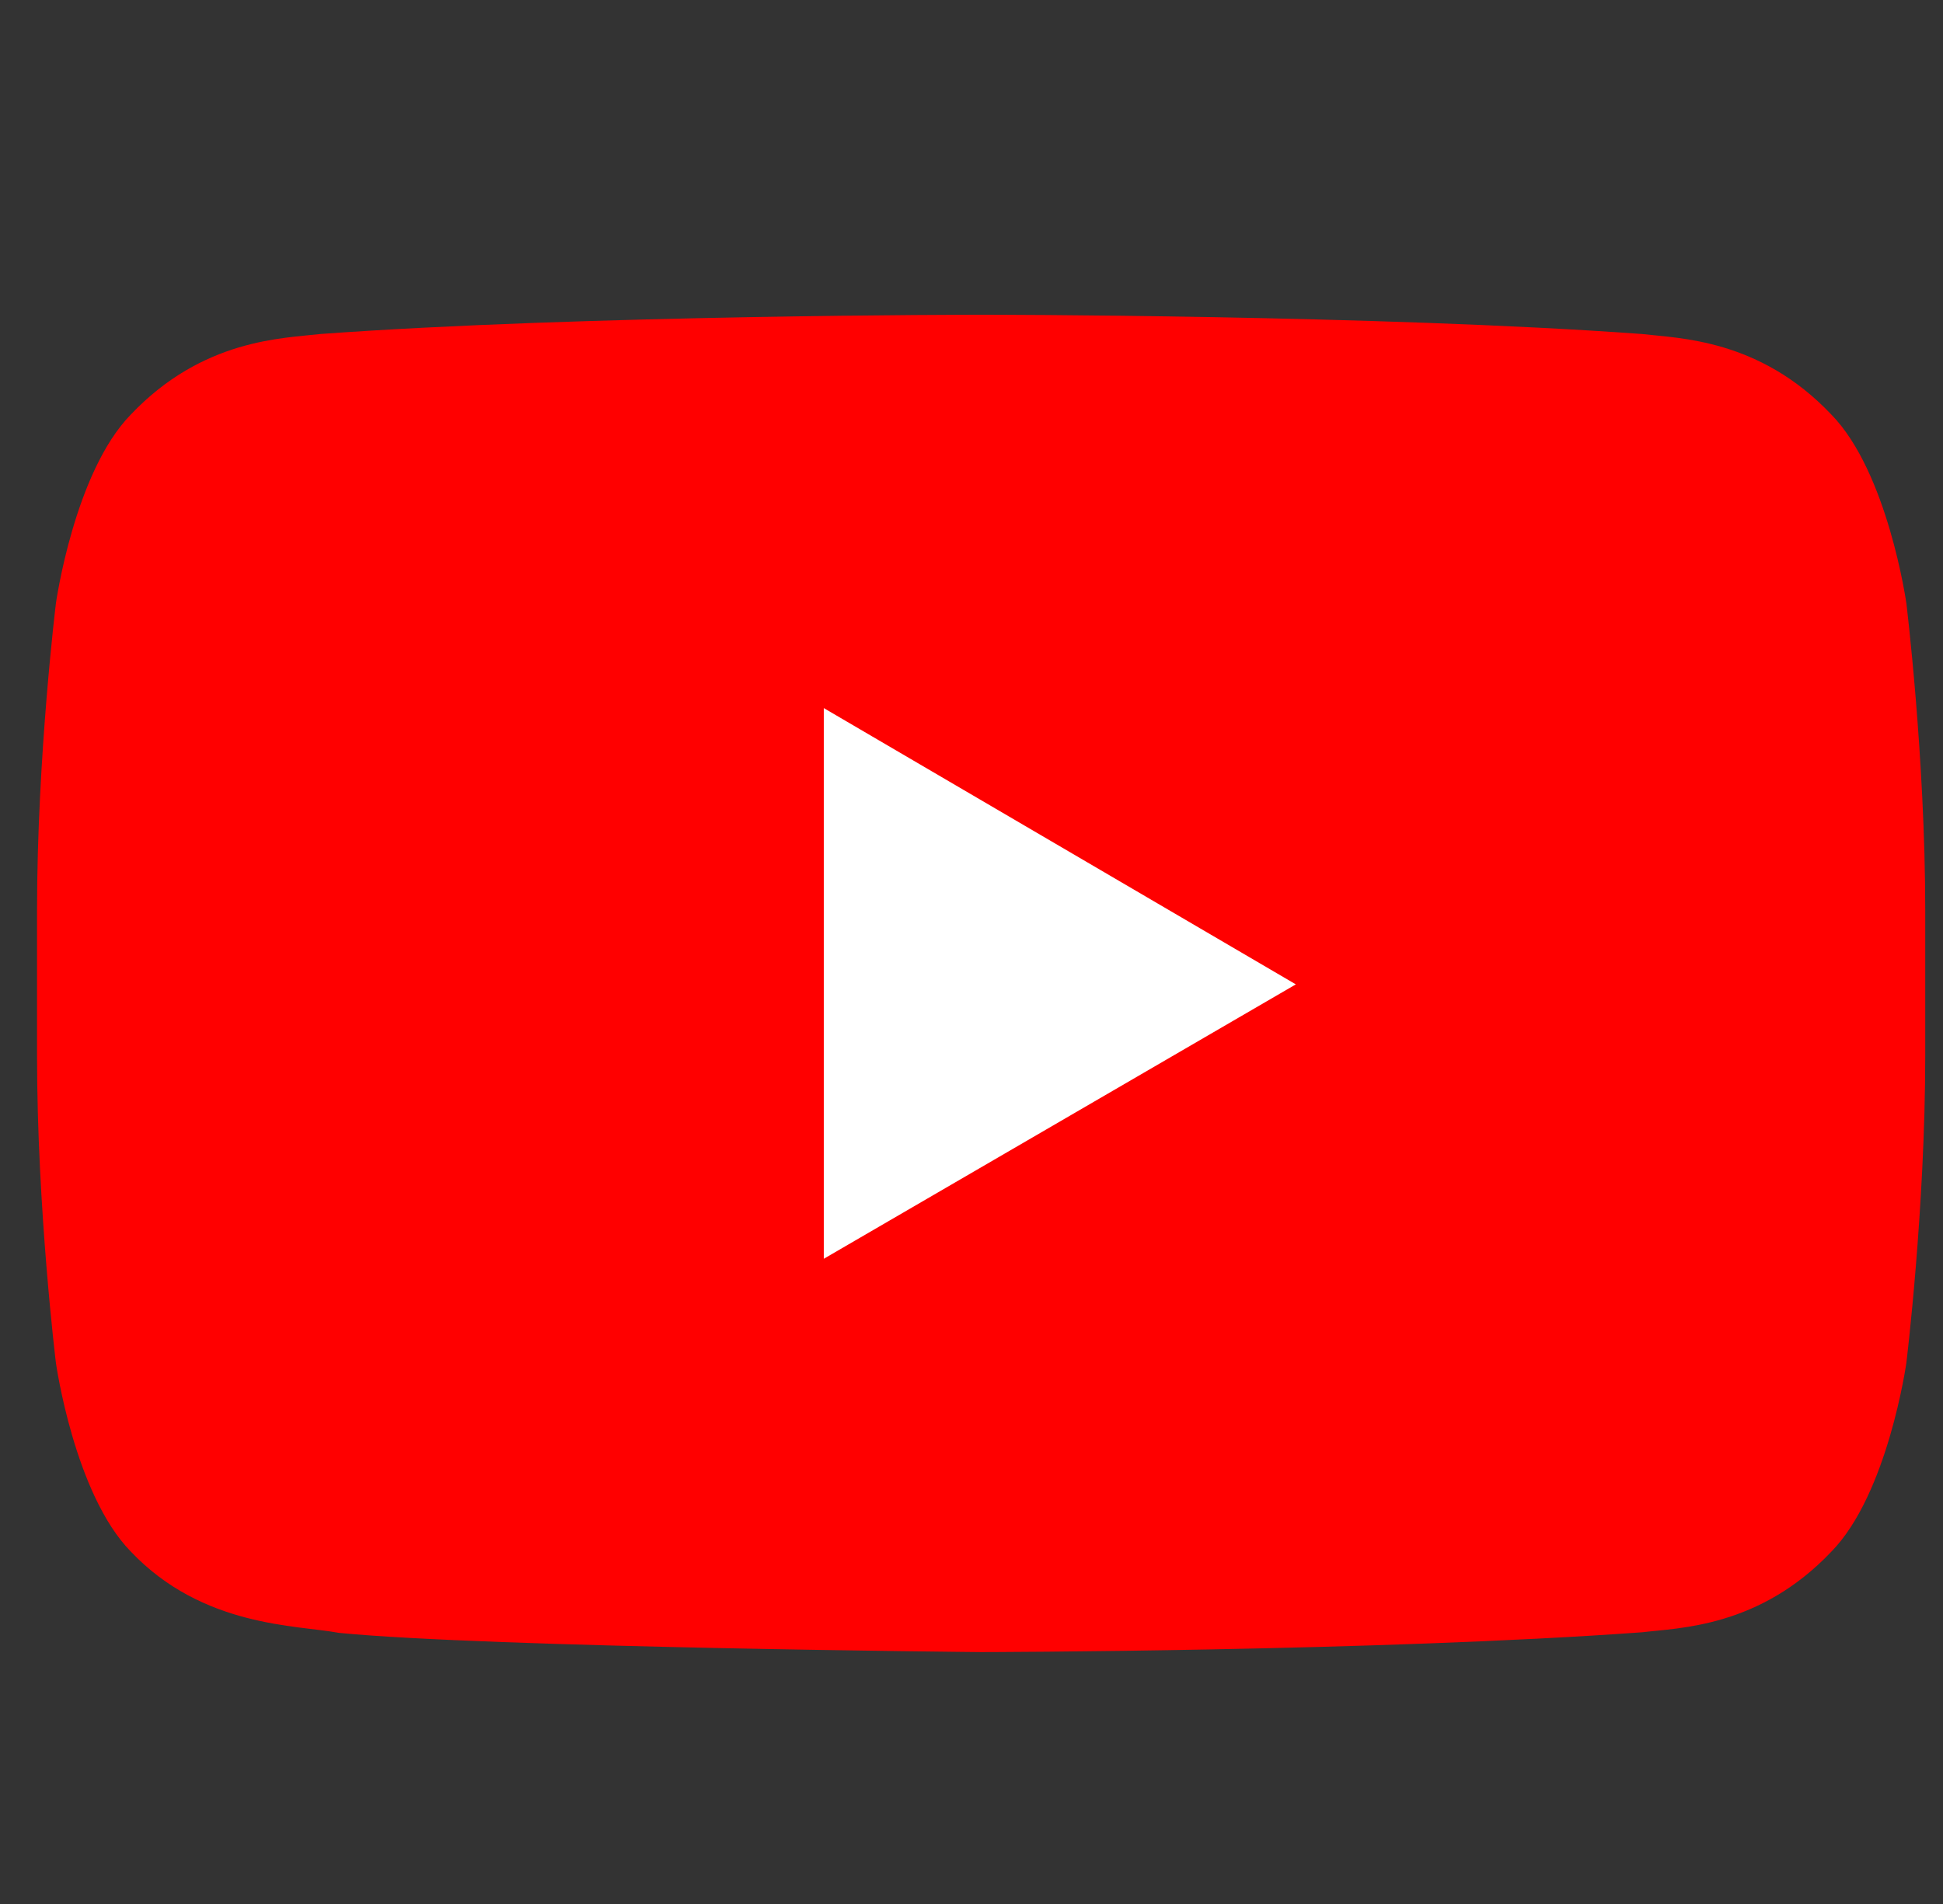
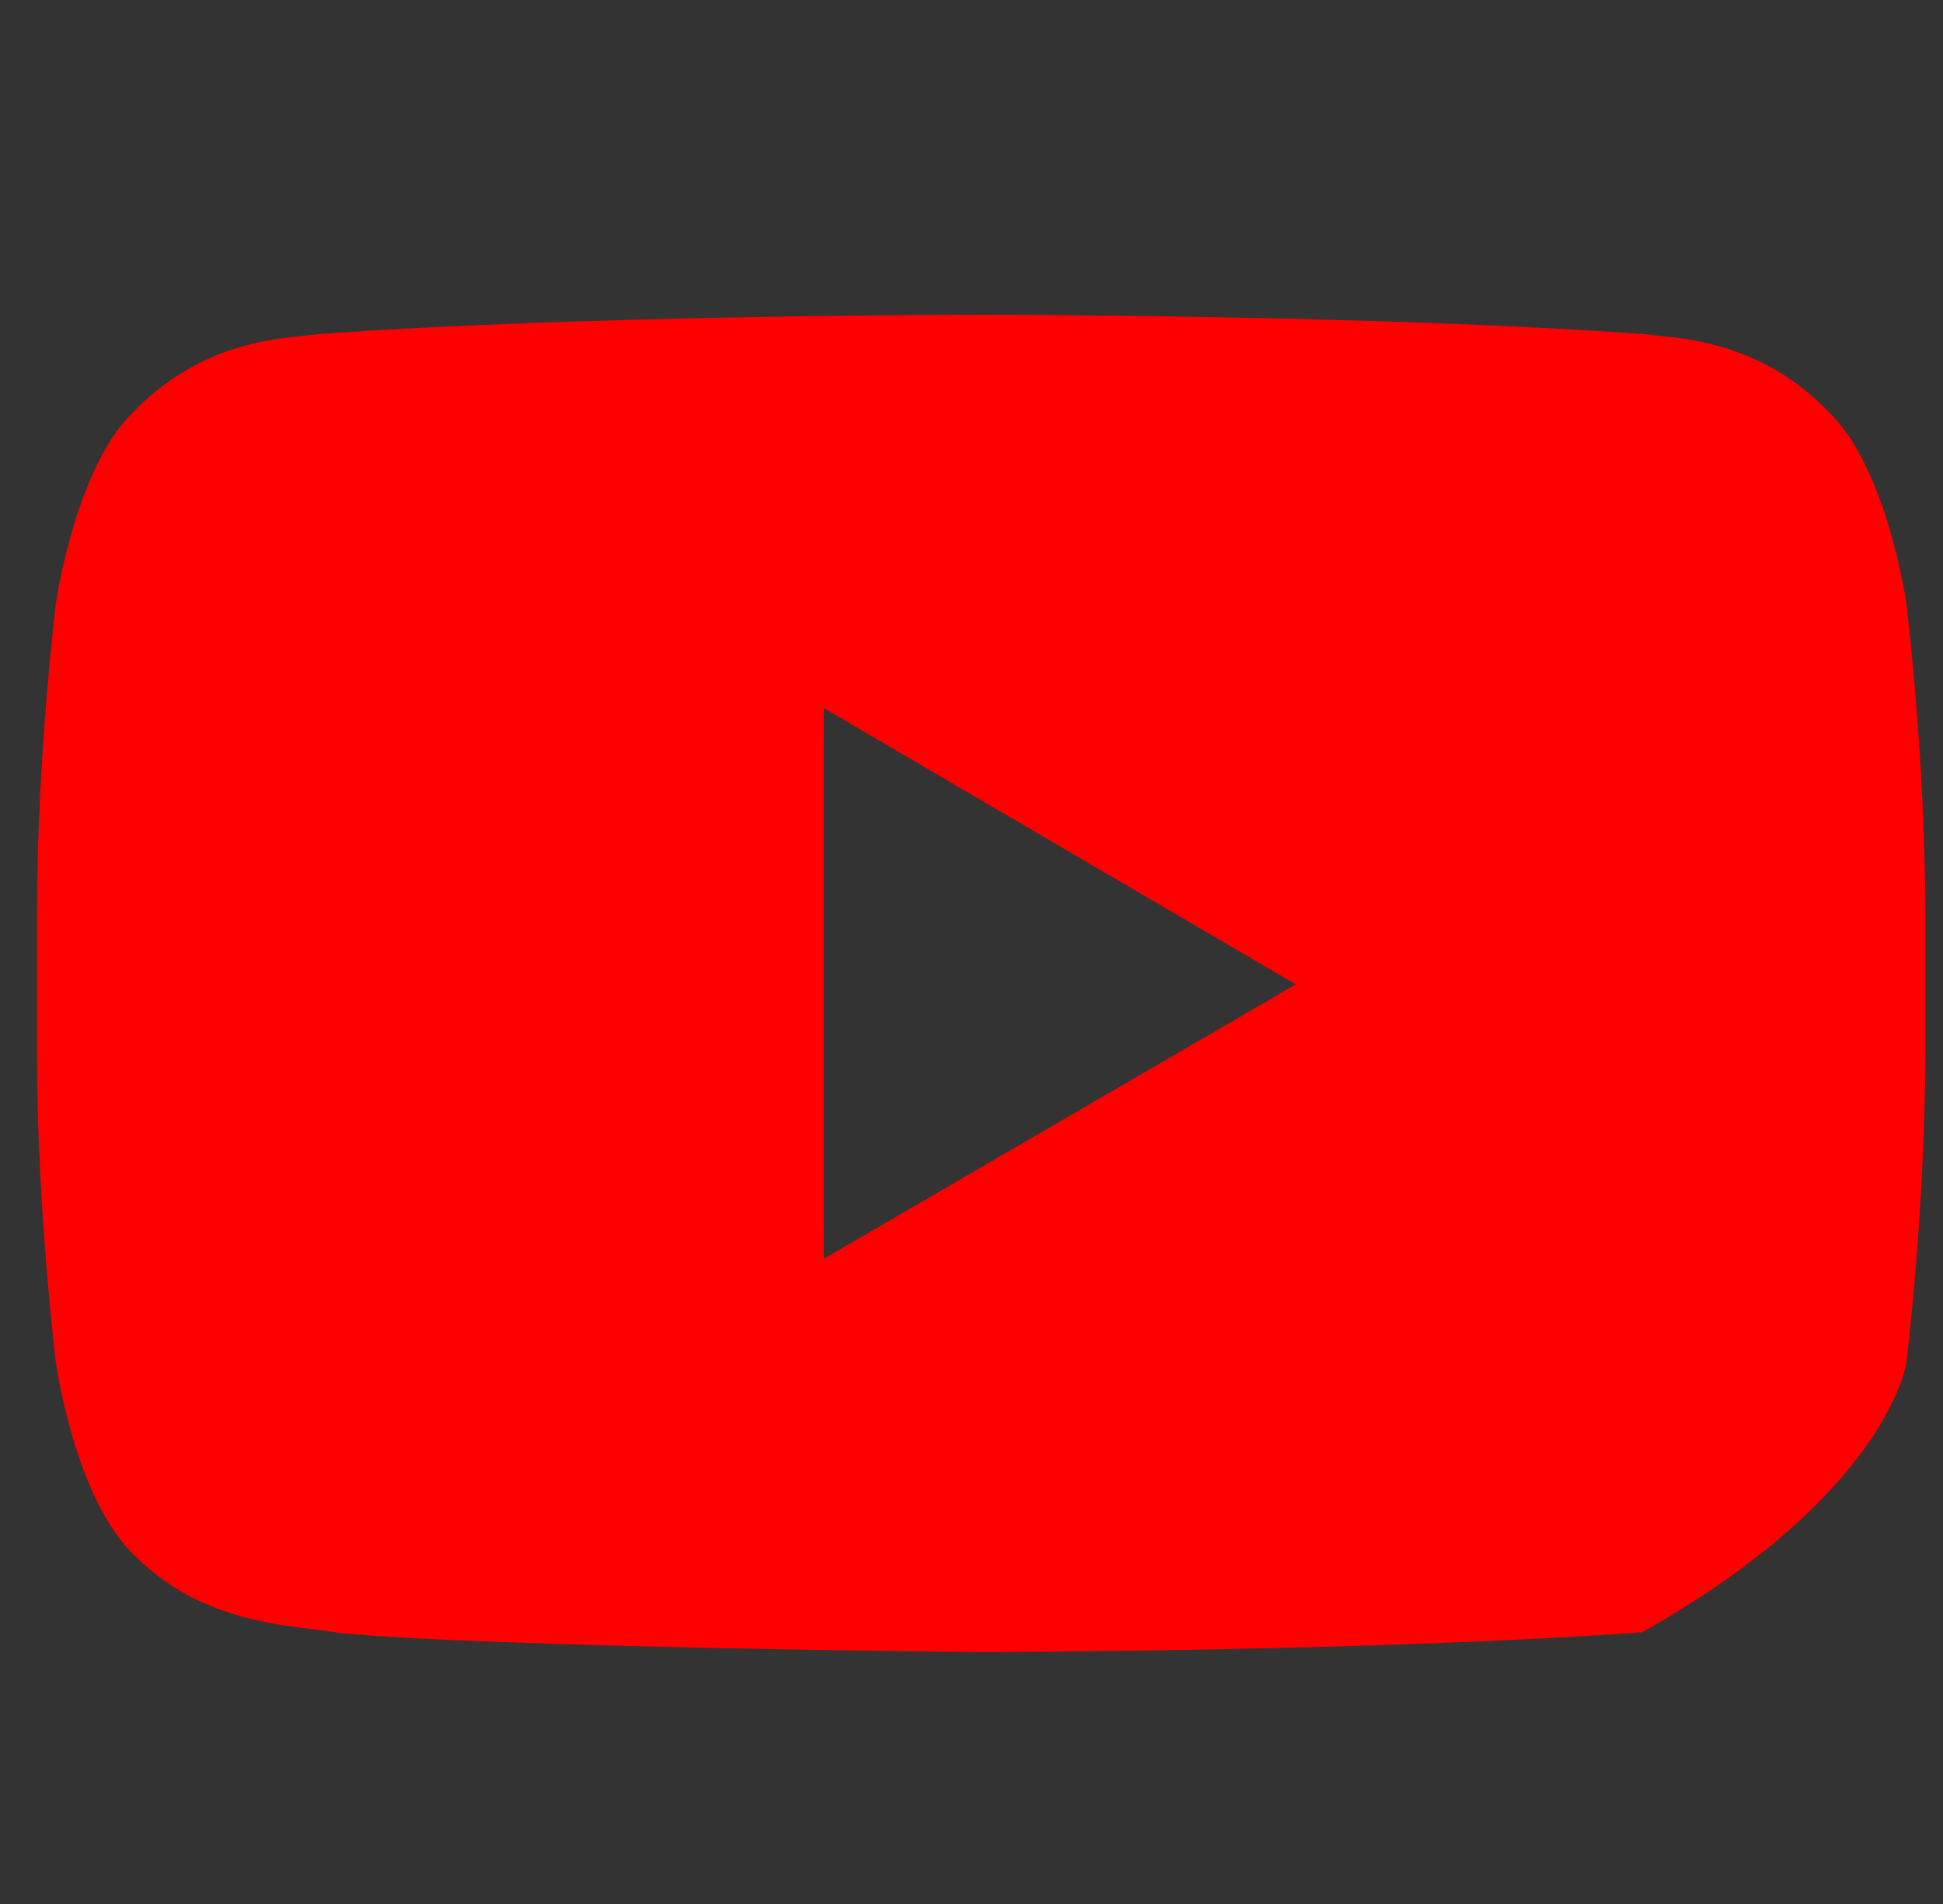
<svg xmlns="http://www.w3.org/2000/svg" width="50" height="49" viewBox="0 0 50 49" fill="none">
  <rect x="0" y="0" width="50" height="49" fill="#333333" stroke="none" />
  <g clip-path="url(#clip0_23_3438)">
-     <rect x="14.072" y="16.522" width="23.809" height="17.249" fill="white" />
-     <path d="M21.199 32.395V18.223L33.346 25.333L21.199 32.395ZM49.057 15.524C49.057 15.524 48.581 12.153 47.125 10.667C45.277 8.717 43.206 8.709 42.256 8.596C35.458 8.1 25.258 8.1 25.258 8.1H25.238C25.238 8.1 15.038 8.1 8.24 8.596C7.288 8.709 5.219 8.717 3.368 10.667C1.913 12.153 1.439 15.526 1.439 15.526C1.439 15.526 0.953 19.482 0.953 23.44V27.155C0.953 31.115 1.439 35.075 1.439 35.075C1.439 35.075 1.913 38.446 3.368 39.932C5.219 41.882 7.646 41.819 8.727 42.023C12.615 42.402 25.248 42.517 25.248 42.517C25.248 42.517 35.458 42.501 42.256 42.007C43.208 41.892 45.277 41.884 47.125 39.934C48.583 38.448 49.057 35.075 49.057 35.075C49.057 35.075 49.543 31.117 49.543 27.157V23.444C49.543 19.484 49.057 15.524 49.057 15.524Z" fill="#FF0000" />
+     <path d="M21.199 32.395V18.223L33.346 25.333L21.199 32.395ZM49.057 15.524C49.057 15.524 48.581 12.153 47.125 10.667C45.277 8.717 43.206 8.709 42.256 8.596C35.458 8.1 25.258 8.1 25.258 8.1H25.238C25.238 8.1 15.038 8.1 8.24 8.596C7.288 8.709 5.219 8.717 3.368 10.667C1.913 12.153 1.439 15.526 1.439 15.526C1.439 15.526 0.953 19.482 0.953 23.44V27.155C0.953 31.115 1.439 35.075 1.439 35.075C1.439 35.075 1.913 38.446 3.368 39.932C5.219 41.882 7.646 41.819 8.727 42.023C12.615 42.402 25.248 42.517 25.248 42.517C25.248 42.517 35.458 42.501 42.256 42.007C48.583 38.448 49.057 35.075 49.057 35.075C49.057 35.075 49.543 31.117 49.543 27.157V23.444C49.543 19.484 49.057 15.524 49.057 15.524Z" fill="#FF0000" />
  </g>
  <defs>
    <clipPath id="clip0_23_3438">
      <rect width="48.59" height="48.59" fill="white" transform="translate(0.953 0.001)" />
    </clipPath>
  </defs>
</svg>